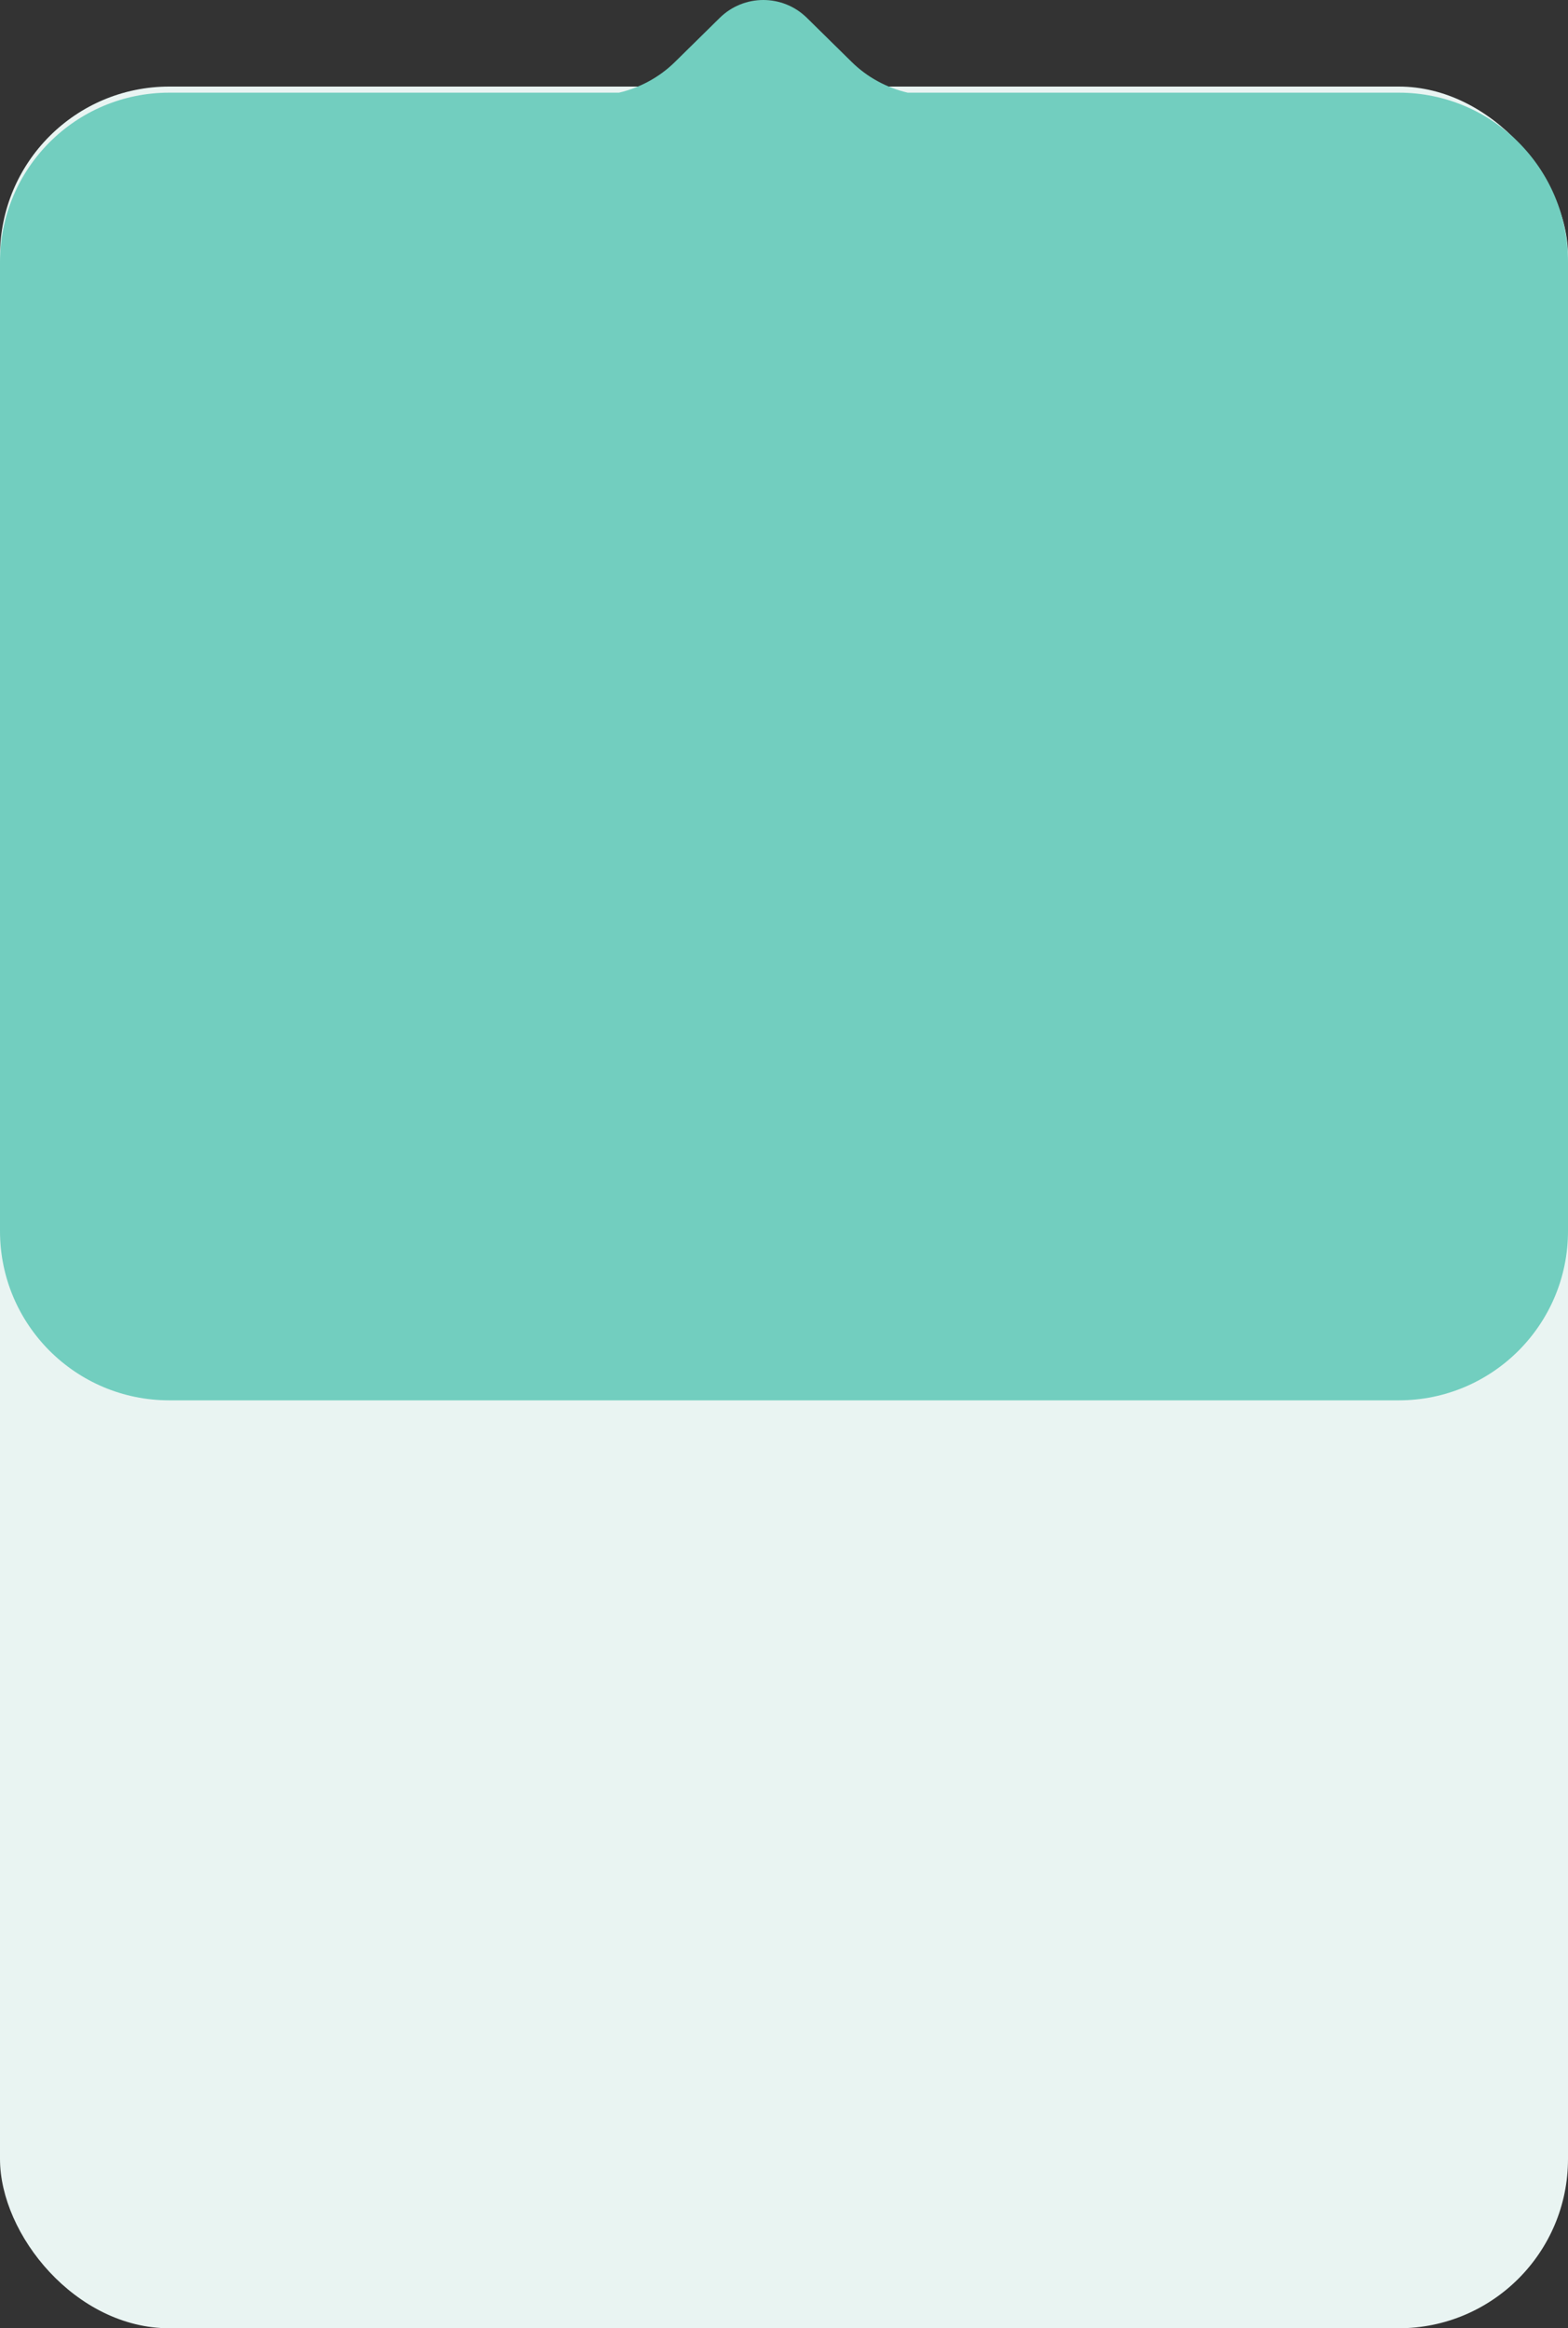
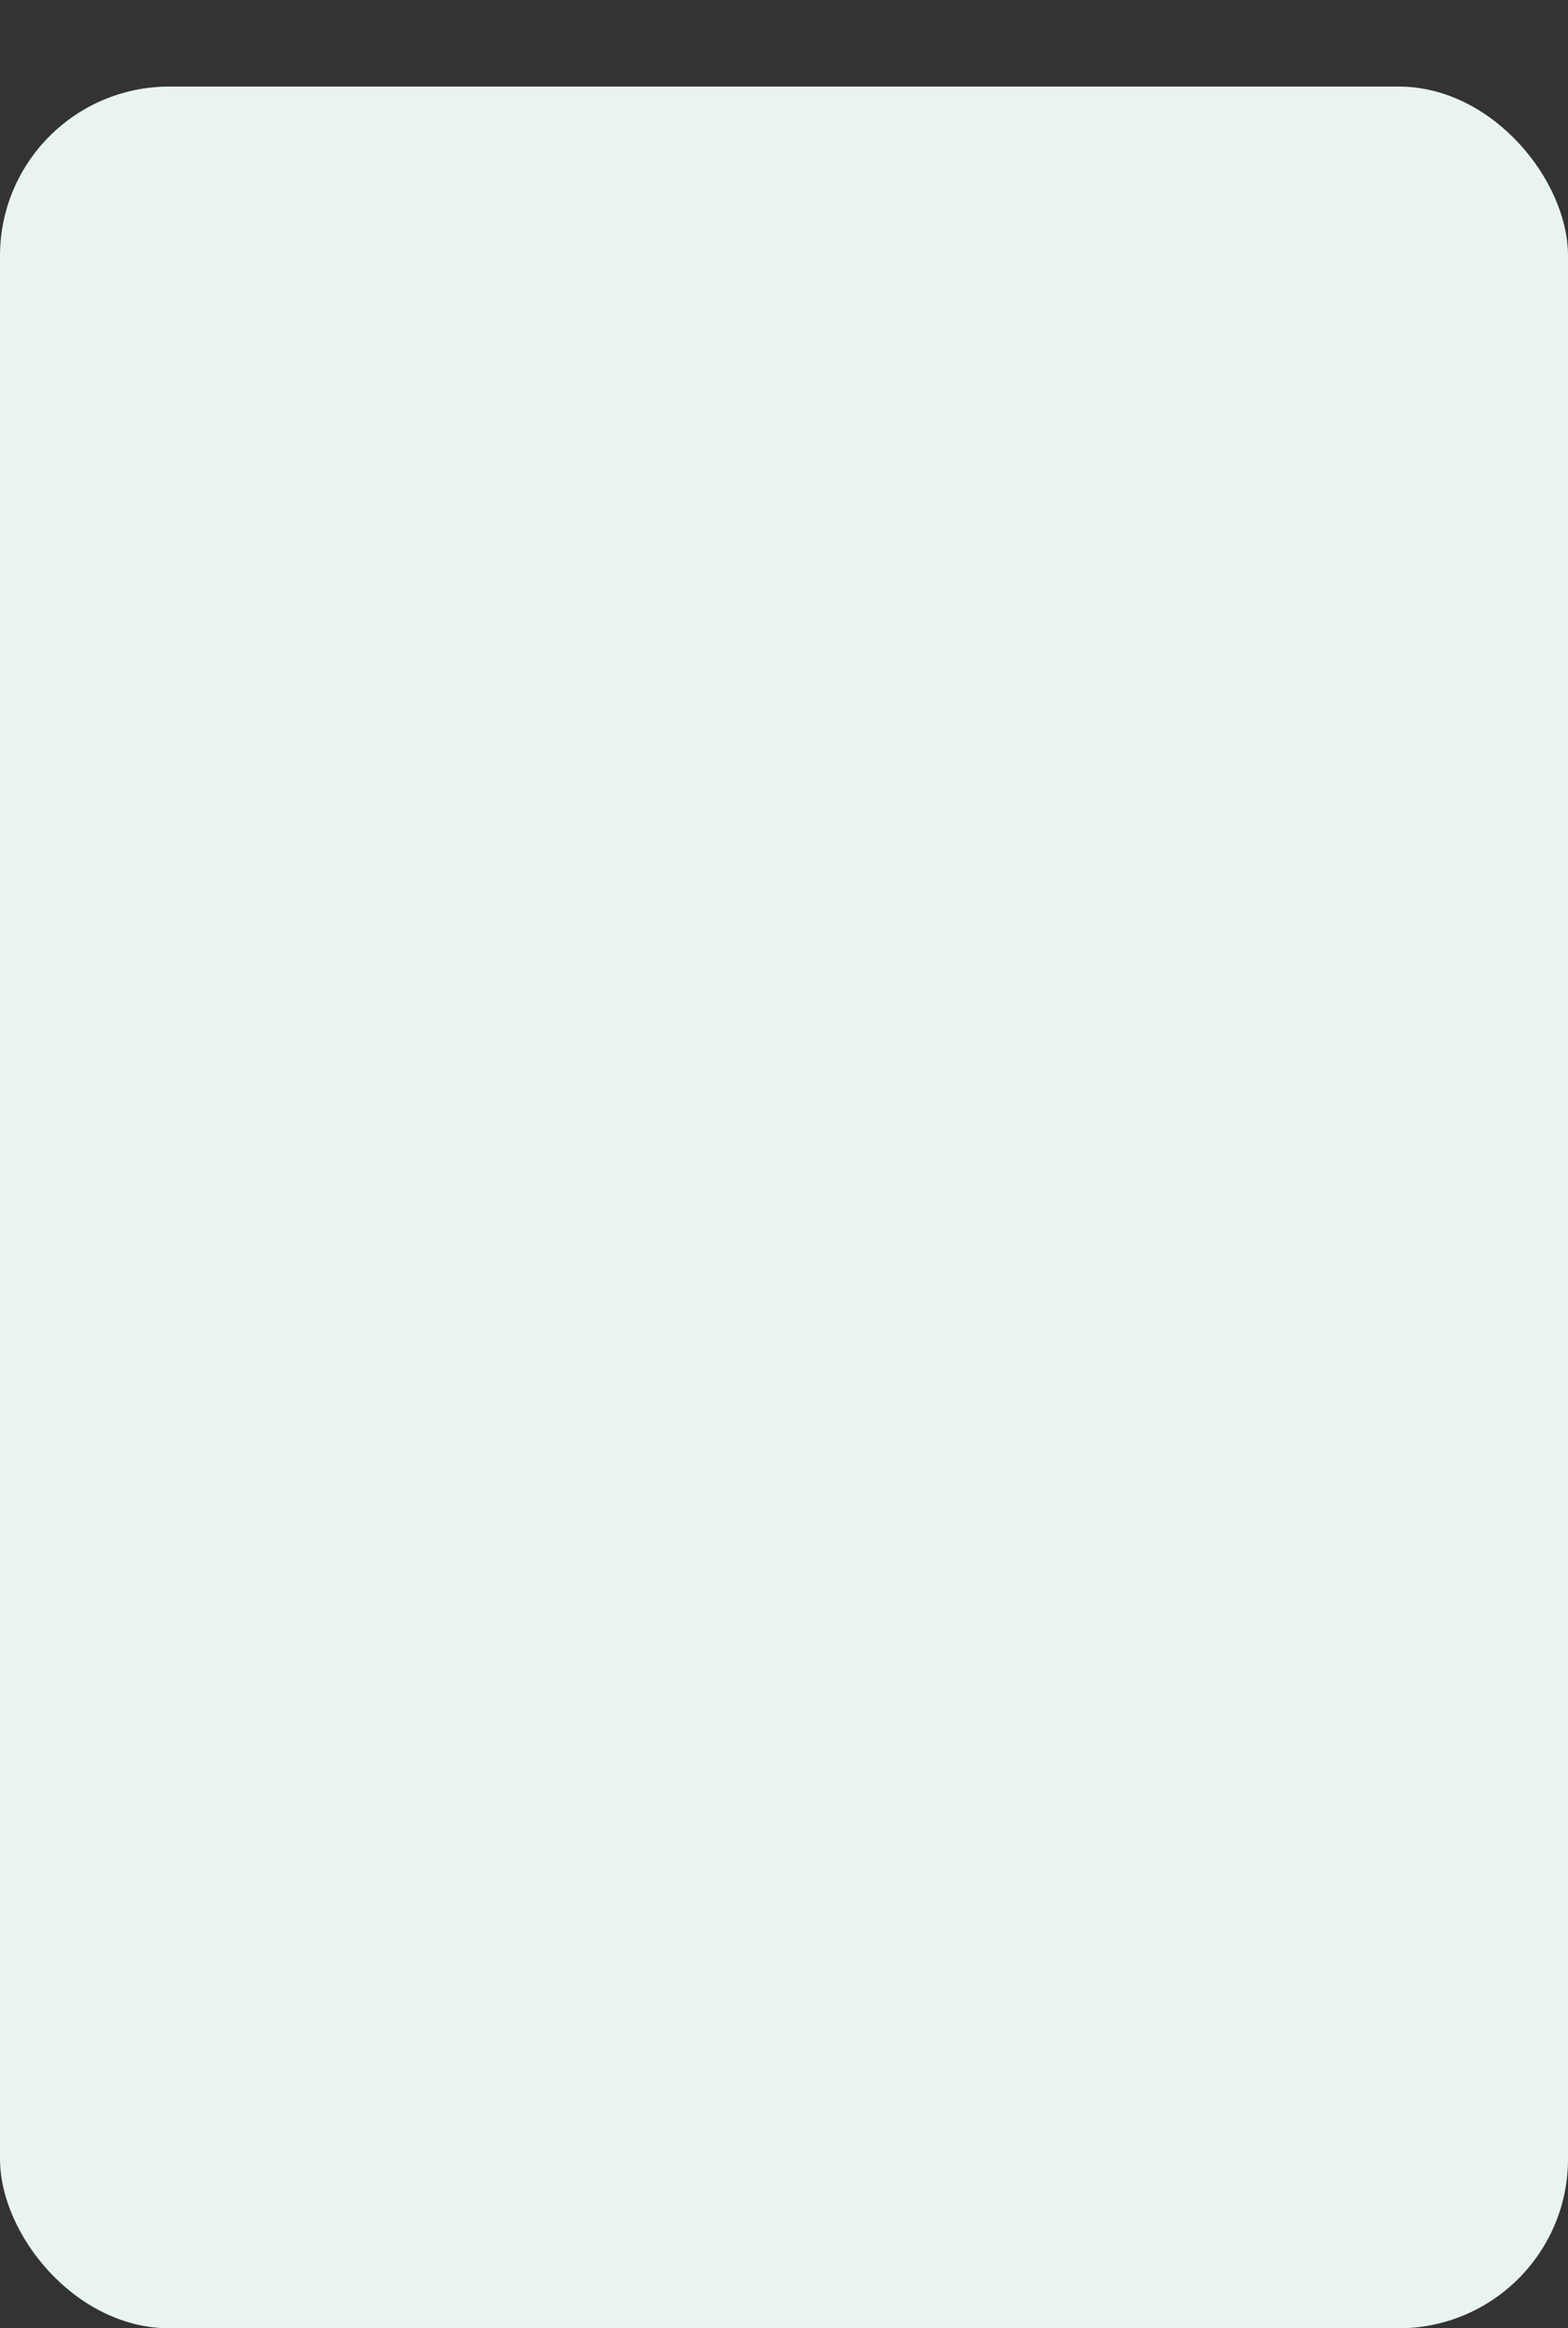
<svg xmlns="http://www.w3.org/2000/svg" id="Layer_2" data-name="Layer 2" viewBox="0 0 264.32 392.4">
  <rect x="0" y="0" width="264.32" height="392.4" fill="#333333" stroke="none" />
  <defs>
    <style>
      .cls-1 {
        fill: #e9f4f2;
      }

      .cls-1, .cls-2 {
        stroke-width: 0px;
      }

      .cls-2 {
        fill: #72cebf;
      }
    </style>
  </defs>
  <g id="Layer_1-2" data-name="Layer 1">
    <g>
      <rect class="cls-1" x="0" y="14.59" width="264.32" height="377.81" rx="28.53" ry="28.53" />
-       <path class="cls-2" d="M235.79,15.62h-82.78c-3.54-.83-6.81-2.59-9.44-5.18l-7.56-7.44c-4.07-4-10.6-4-14.67,0l-7.56,7.44c-2.63,2.59-5.91,4.35-9.44,5.18H28.53C12.77,15.62,0,28.4,0,44.15v163.33c0,15.76,12.77,28.53,28.53,28.53h207.26c15.76,0,28.53-12.77,28.53-28.53V44.15c0-15.76-12.77-28.53-28.53-28.53Z" />
    </g>
  </g>
</svg>